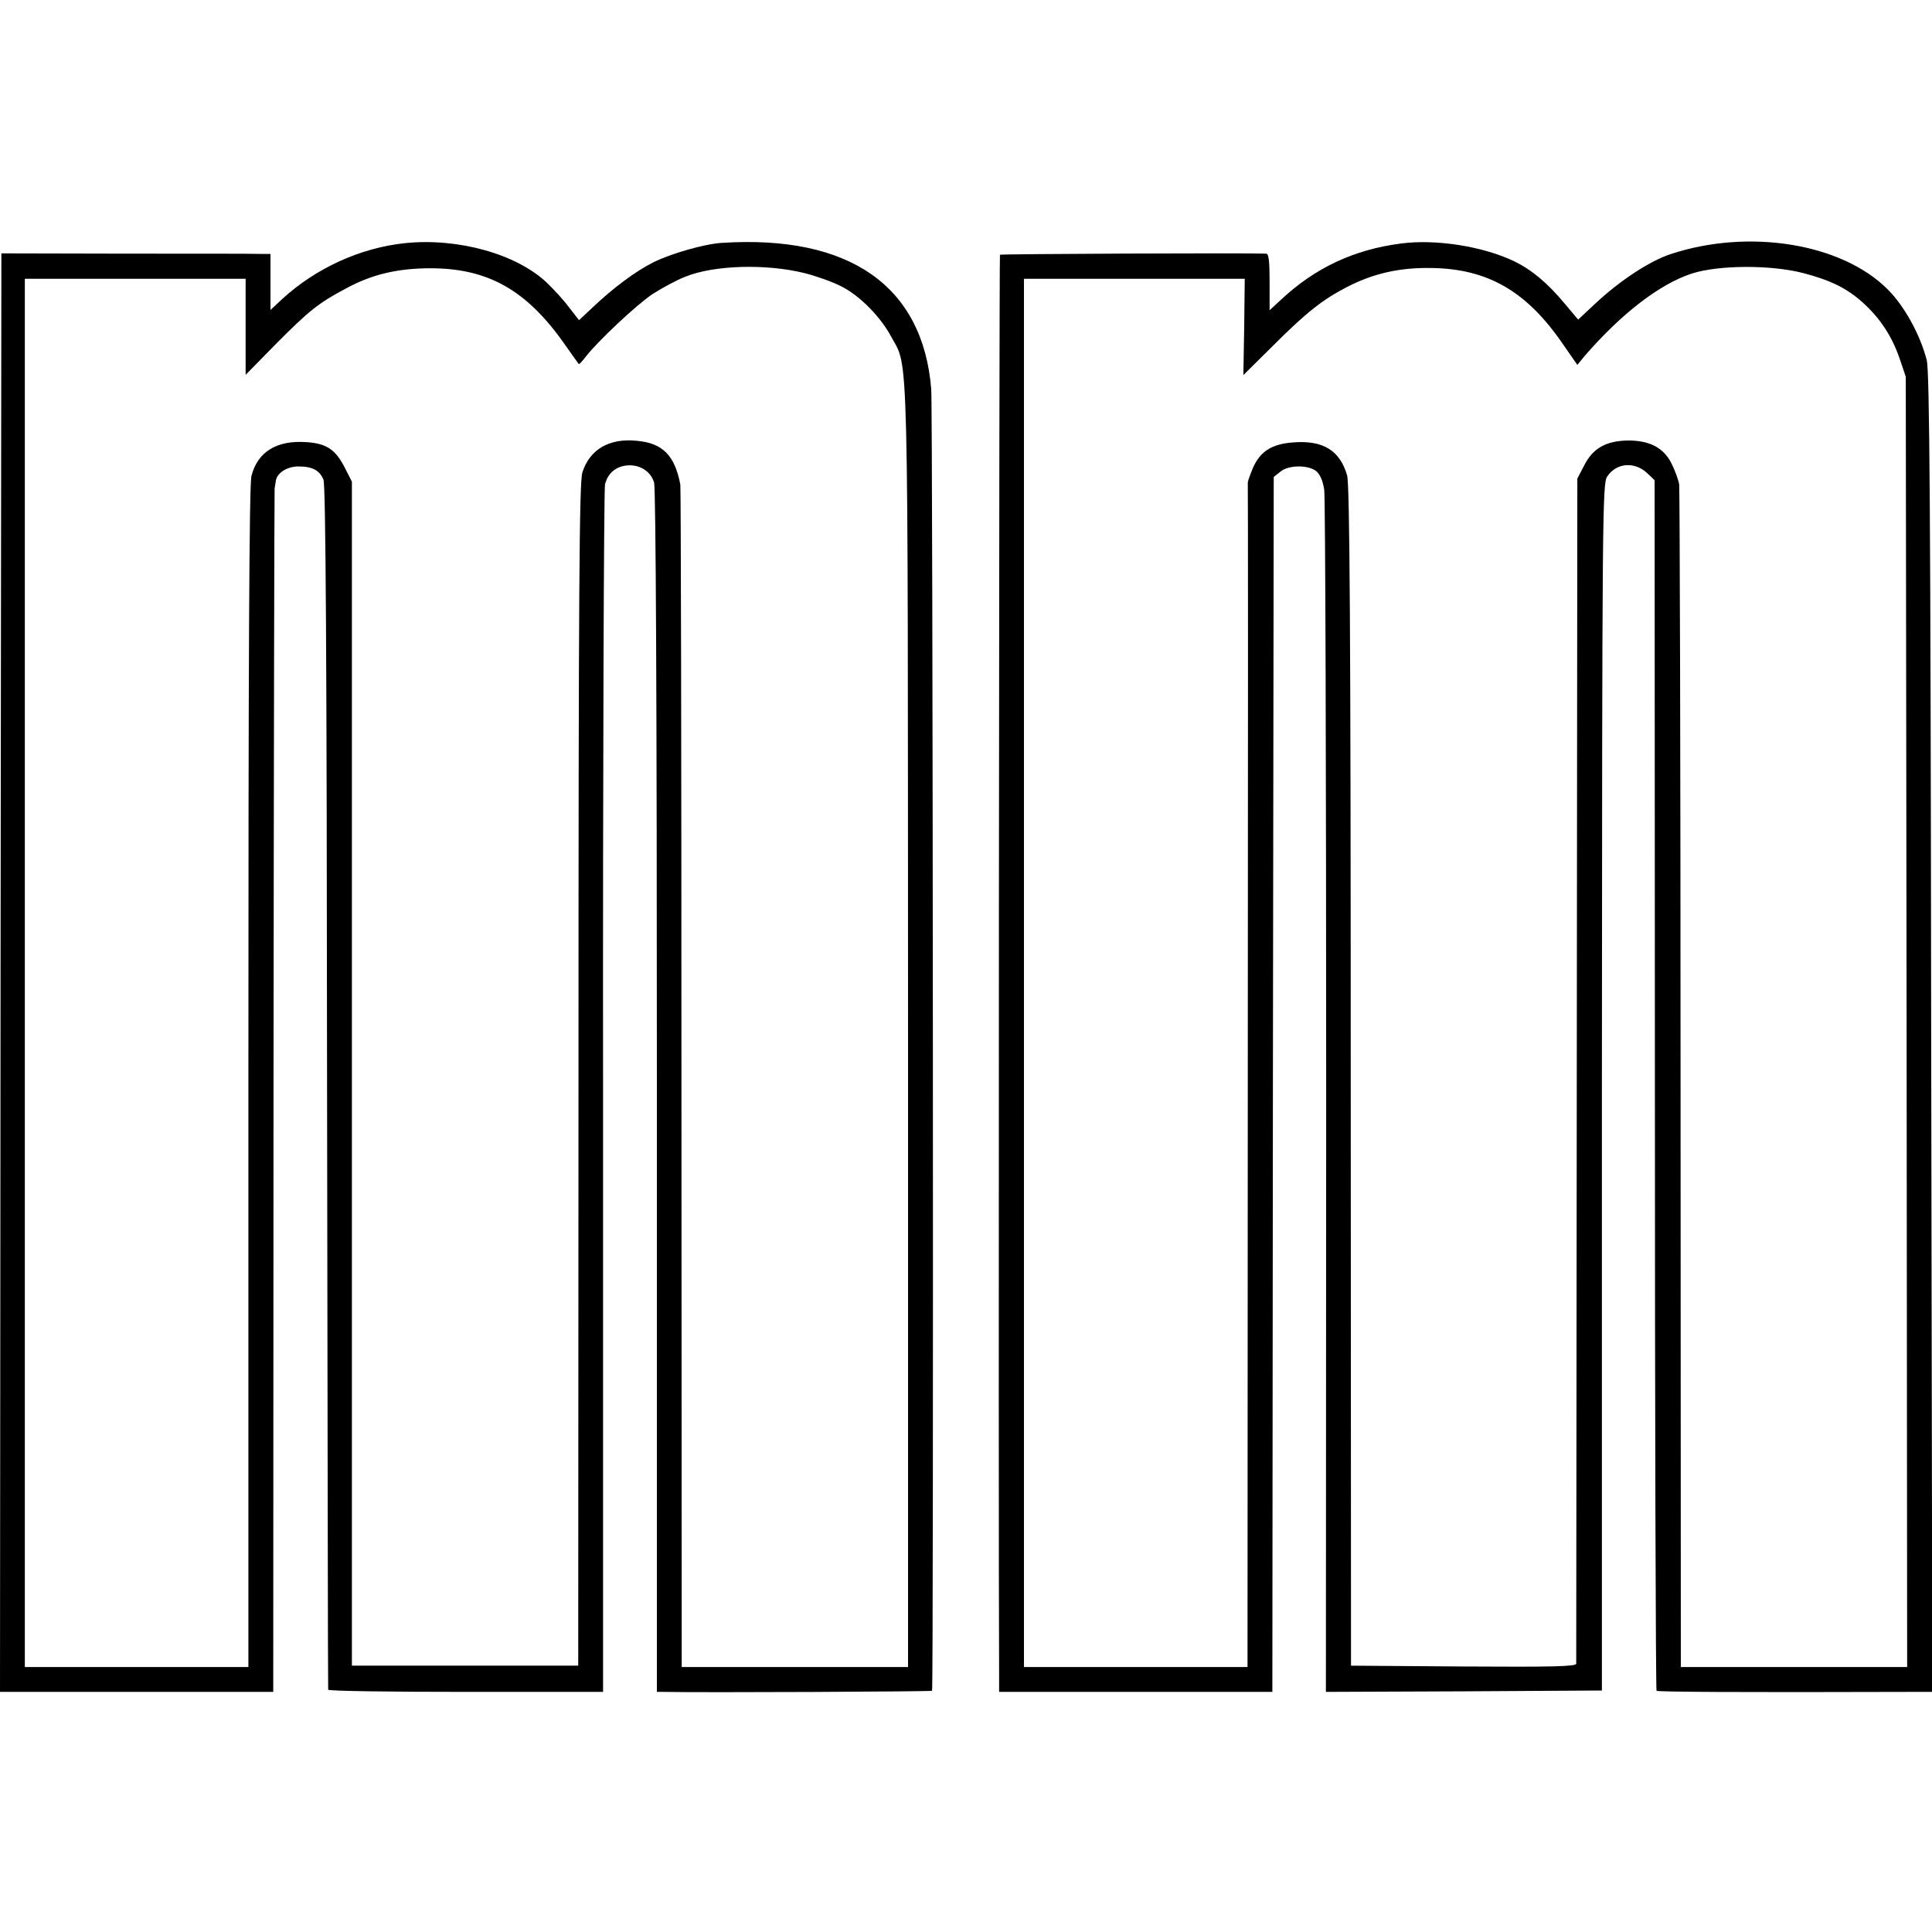
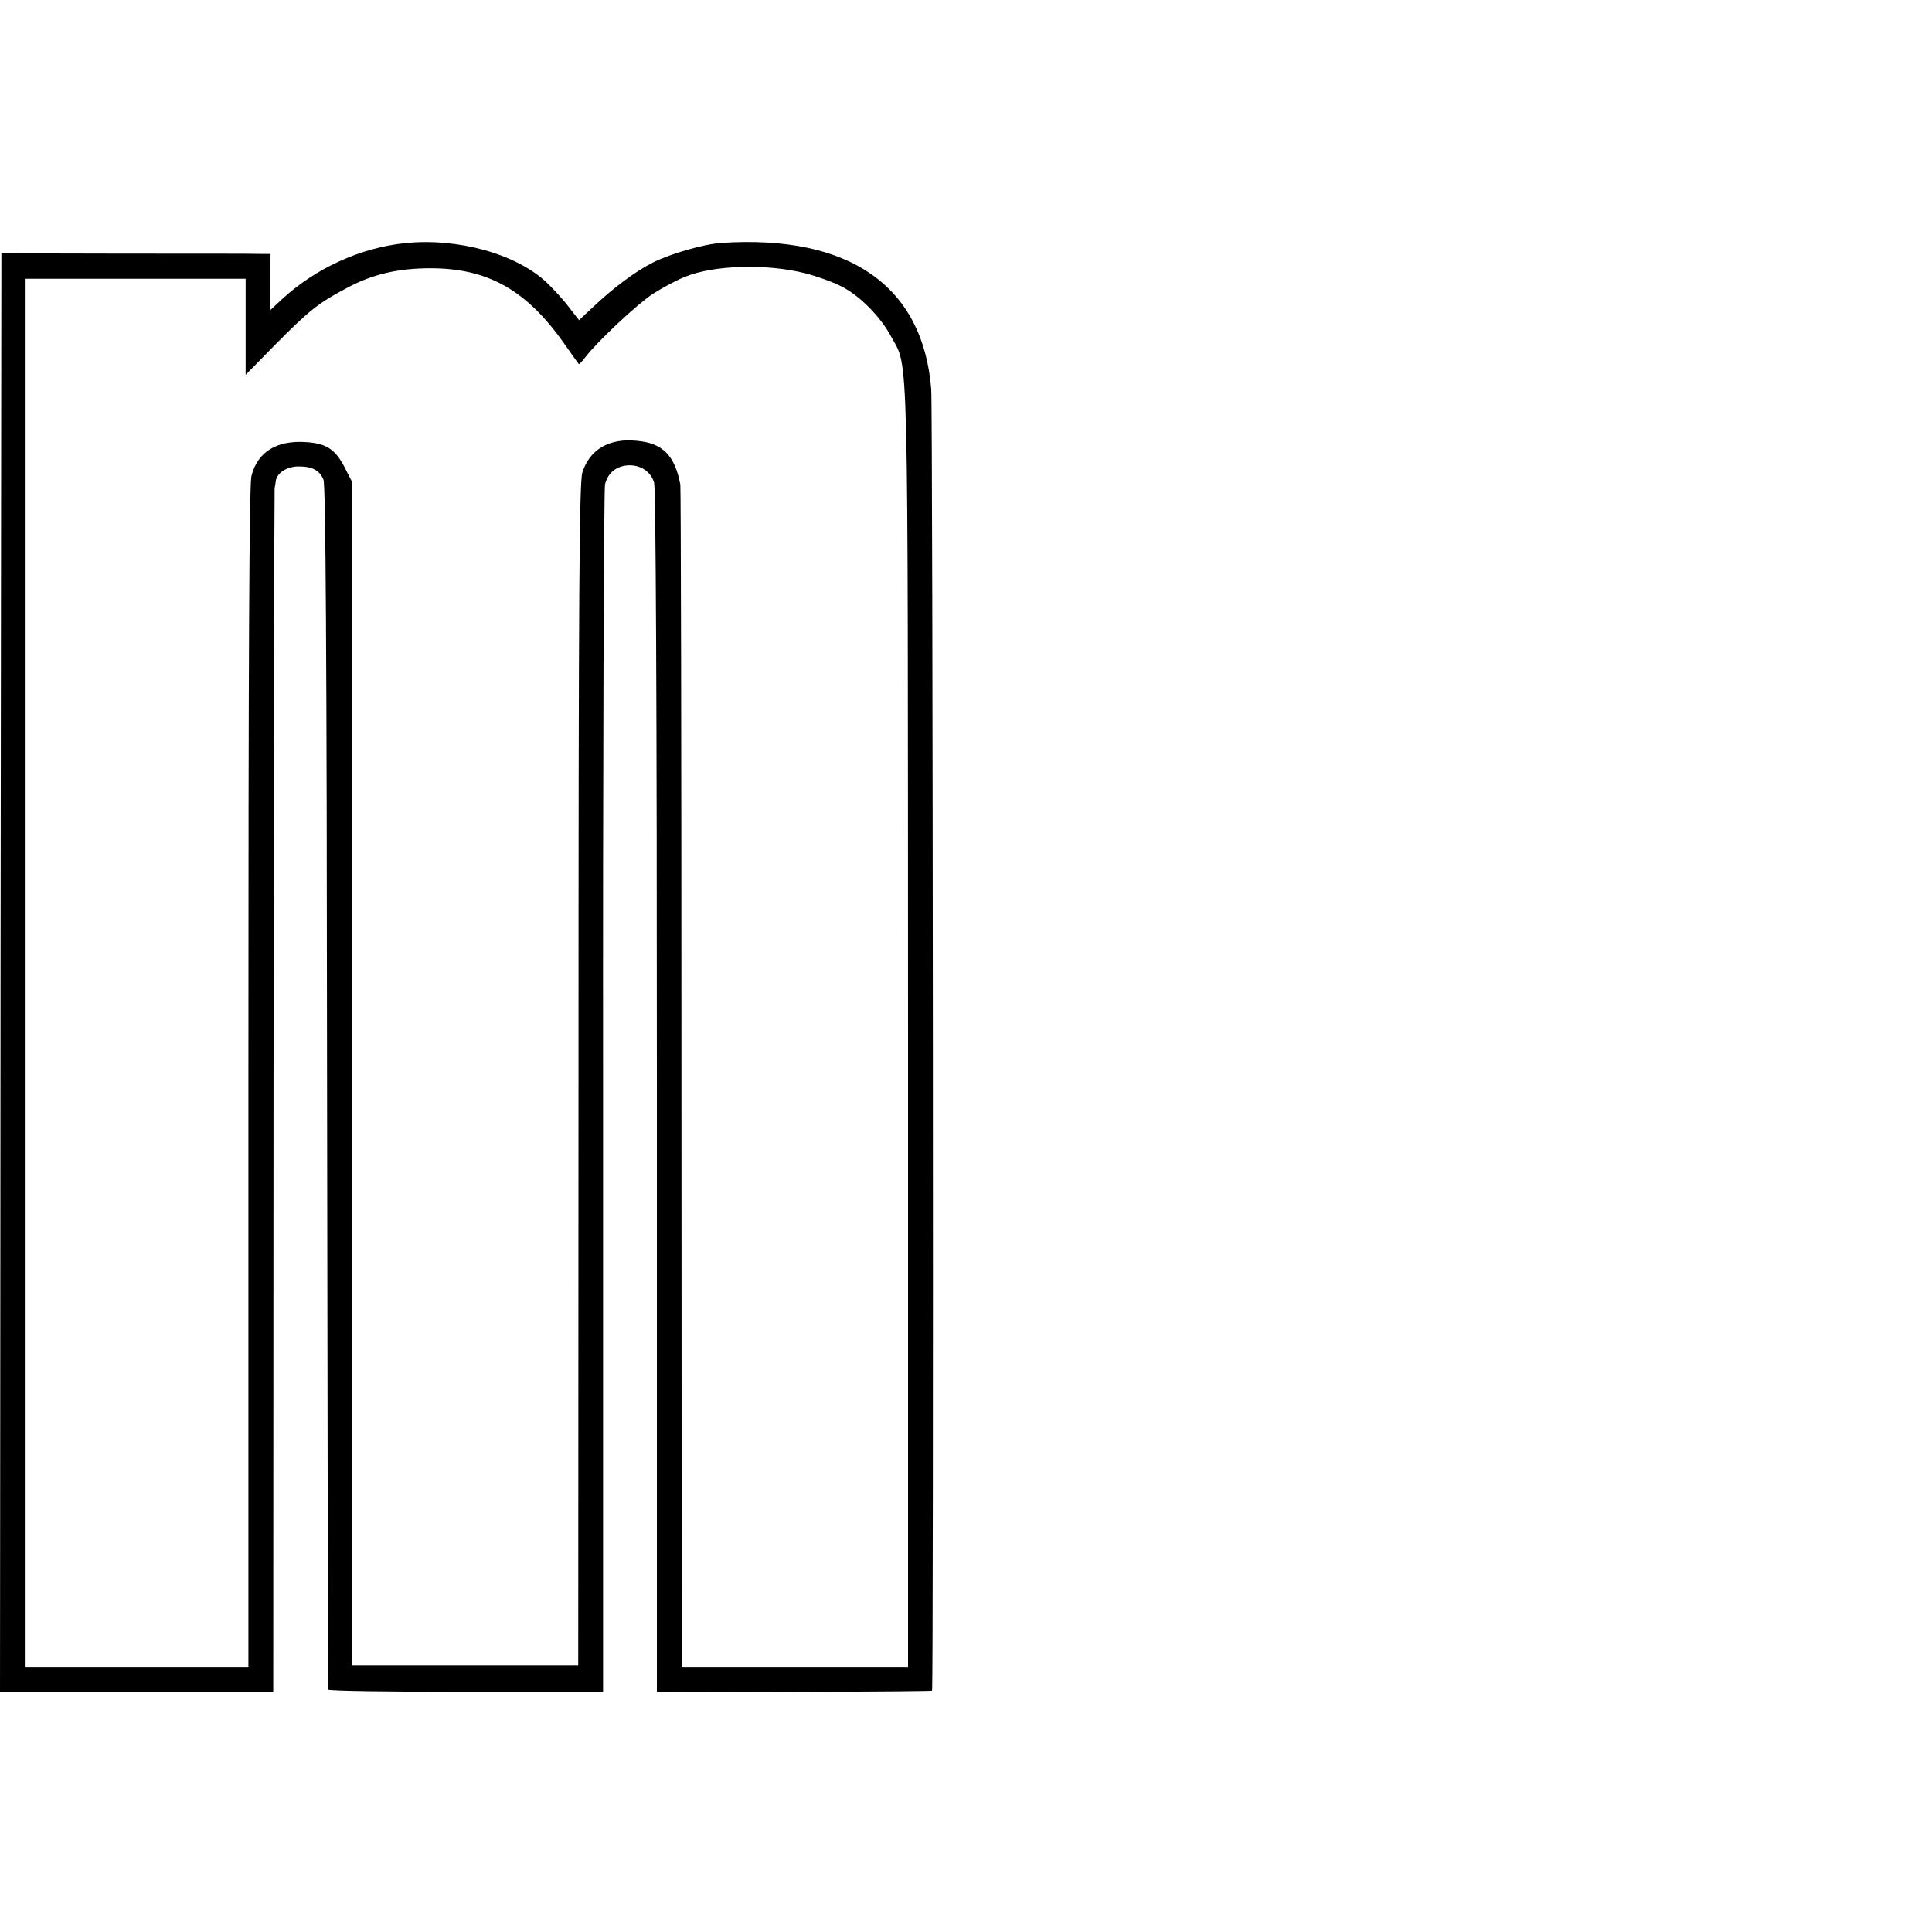
<svg xmlns="http://www.w3.org/2000/svg" version="1.0" width="700pt" height="700pt" viewBox="0 0 700 700" preserveAspectRatio="xMidYMid meet">
  <g transform="translate(0,700) scale(0.1,-0.1)" fill="#000000" stroke="none">
-     <path d="M1467 6119 c-162 -17 -323 -91 -444 -202 l-43 -40 0 102 0 101 -37 0 c-21 1 -240 1 -488 1 l-450 1 -3 -2606 -2 -2606 495 0 495 0 1 2175 c1 1196 3 2180 4 2185 1 6 3 17 4 25 2 30 40 55 82 55 51 0 77 -14 91 -48 8 -20 12 -629 13 -2202 2 -1196 3 -2178 4 -2182 0 -5 225 -8 499 -8 l497 0 0 2172 c-1 1195 3 2186 7 2203 10 39 36 62 74 68 48 7 92 -19 104 -62 6 -24 10 -778 10 -2208 l0 -2173 23 0 c153 -3 971 1 974 4 6 5 3 4643 -3 4716 -30 374 -296 560 -759 530 -64 -4 -185 -39 -249 -71 -65 -33 -144 -92 -219 -163 l-49 -46 -36 46 c-19 26 -56 66 -81 90 -110 104 -322 163 -514 143z m1450 -109 c43 -11 101 -32 130 -47 67 -33 143 -110 182 -183 64 -119 60 31 61 -2507 l0 -2313 -410 0 -410 0 -1 2133 c0 1172 -2 2141 -4 2151 -20 106 -64 151 -159 159 -99 10 -170 -32 -196 -115 -11 -36 -14 -411 -14 -2183 l-1 -2140 -410 0 -410 0 0 2145 0 2145 -25 49 c-34 67 -66 89 -139 94 -108 8 -178 -35 -200 -123 -8 -31 -11 -657 -11 -2179 l0 -2136 -405 0 -405 0 0 2515 0 2515 400 0 400 0 0 -174 0 -174 110 112 c119 120 154 148 252 200 95 52 189 74 308 74 208 0 348 -79 485 -274 27 -38 50 -71 52 -73 1 -2 12 9 24 25 42 55 184 189 244 229 33 21 86 50 117 62 105 43 295 48 435 13z" />
-     <path d="M5078 6118 c-173 -22 -315 -89 -440 -207 l-38 -35 0 102 c0 75 -3 102 -12 103 -79 3 -961 -1 -965 -4 -3 -4 -6 -4648 -3 -5149 l0 -58 495 0 495 0 2 2201 3 2201 24 19 c30 25 101 25 130 2 14 -12 24 -35 29 -68 4 -27 7 -1019 7 -2203 l-1 -2152 500 2 500 3 0 2185 c1 2091 2 2187 19 2213 33 51 101 56 147 11 l25 -24 1 -2190 c0 -1205 3 -2193 6 -2196 5 -4 281 -6 916 -4 l83 0 -4 2387 c-2 1906 -6 2398 -16 2438 -24 93 -81 196 -141 256 -167 168 -505 222 -788 128 -75 -25 -182 -95 -271 -178 l-63 -59 -48 57 c-64 77 -121 124 -185 155 -114 54 -282 80 -407 64z m1454 -107 c100 -26 159 -55 217 -107 63 -57 106 -122 134 -204 l22 -65 3 -2337 2 -2338 -410 0 -410 0 -1 2128 c0 1170 -3 2141 -5 2157 -3 17 -15 50 -27 74 -28 58 -79 85 -157 85 -80 -1 -128 -27 -160 -90 l-25 -48 -2 -2141 c-1 -1177 -2 -2146 -2 -2153 -1 -10 -86 -12 -408 -10 l-408 3 -1 2135 c0 1621 -4 2145 -13 2177 -26 91 -87 129 -197 120 -77 -6 -119 -33 -145 -94 -10 -24 -18 -47 -18 -51 1 -4 1 -971 0 -2149 l-1 -2143 -405 0 -405 0 0 2515 0 2515 400 0 400 0 -2 -175 -3 -174 110 109 c119 119 178 165 267 211 96 49 190 70 305 68 205 -3 346 -85 478 -279 l50 -72 28 34 c134 154 271 259 387 297 97 31 285 32 402 2z" />
+     <path d="M1467 6119 c-162 -17 -323 -91 -444 -202 l-43 -40 0 102 0 101 -37 0 c-21 1 -240 1 -488 1 l-450 1 -3 -2606 -2 -2606 495 0 495 0 1 2175 c1 1196 3 2180 4 2185 1 6 3 17 4 25 2 30 40 55 82 55 51 0 77 -14 91 -48 8 -20 12 -629 13 -2202 2 -1196 3 -2178 4 -2182 0 -5 225 -8 499 -8 l497 0 0 2172 c-1 1195 3 2186 7 2203 10 39 36 62 74 68 48 7 92 -19 104 -62 6 -24 10 -778 10 -2208 l0 -2173 23 0 c153 -3 971 1 974 4 6 5 3 4643 -3 4716 -30 374 -296 560 -759 530 -64 -4 -185 -39 -249 -71 -65 -33 -144 -92 -219 -163 l-49 -46 -36 46 c-19 26 -56 66 -81 90 -110 104 -322 163 -514 143z m1450 -109 c43 -11 101 -32 130 -47 67 -33 143 -110 182 -183 64 -119 60 31 61 -2507 l0 -2313 -410 0 -410 0 -1 2133 c0 1172 -2 2141 -4 2151 -20 106 -64 151 -159 159 -99 10 -170 -32 -196 -115 -11 -36 -14 -411 -14 -2183 l-1 -2140 -410 0 -410 0 0 2145 0 2145 -25 49 c-34 67 -66 89 -139 94 -108 8 -178 -35 -200 -123 -8 -31 -11 -657 -11 -2179 l0 -2136 -405 0 -405 0 0 2515 0 2515 400 0 400 0 0 -174 0 -174 110 112 c119 120 154 148 252 200 95 52 189 74 308 74 208 0 348 -79 485 -274 27 -38 50 -71 52 -73 1 -2 12 9 24 25 42 55 184 189 244 229 33 21 86 50 117 62 105 43 295 48 435 13" />
  </g>
</svg>